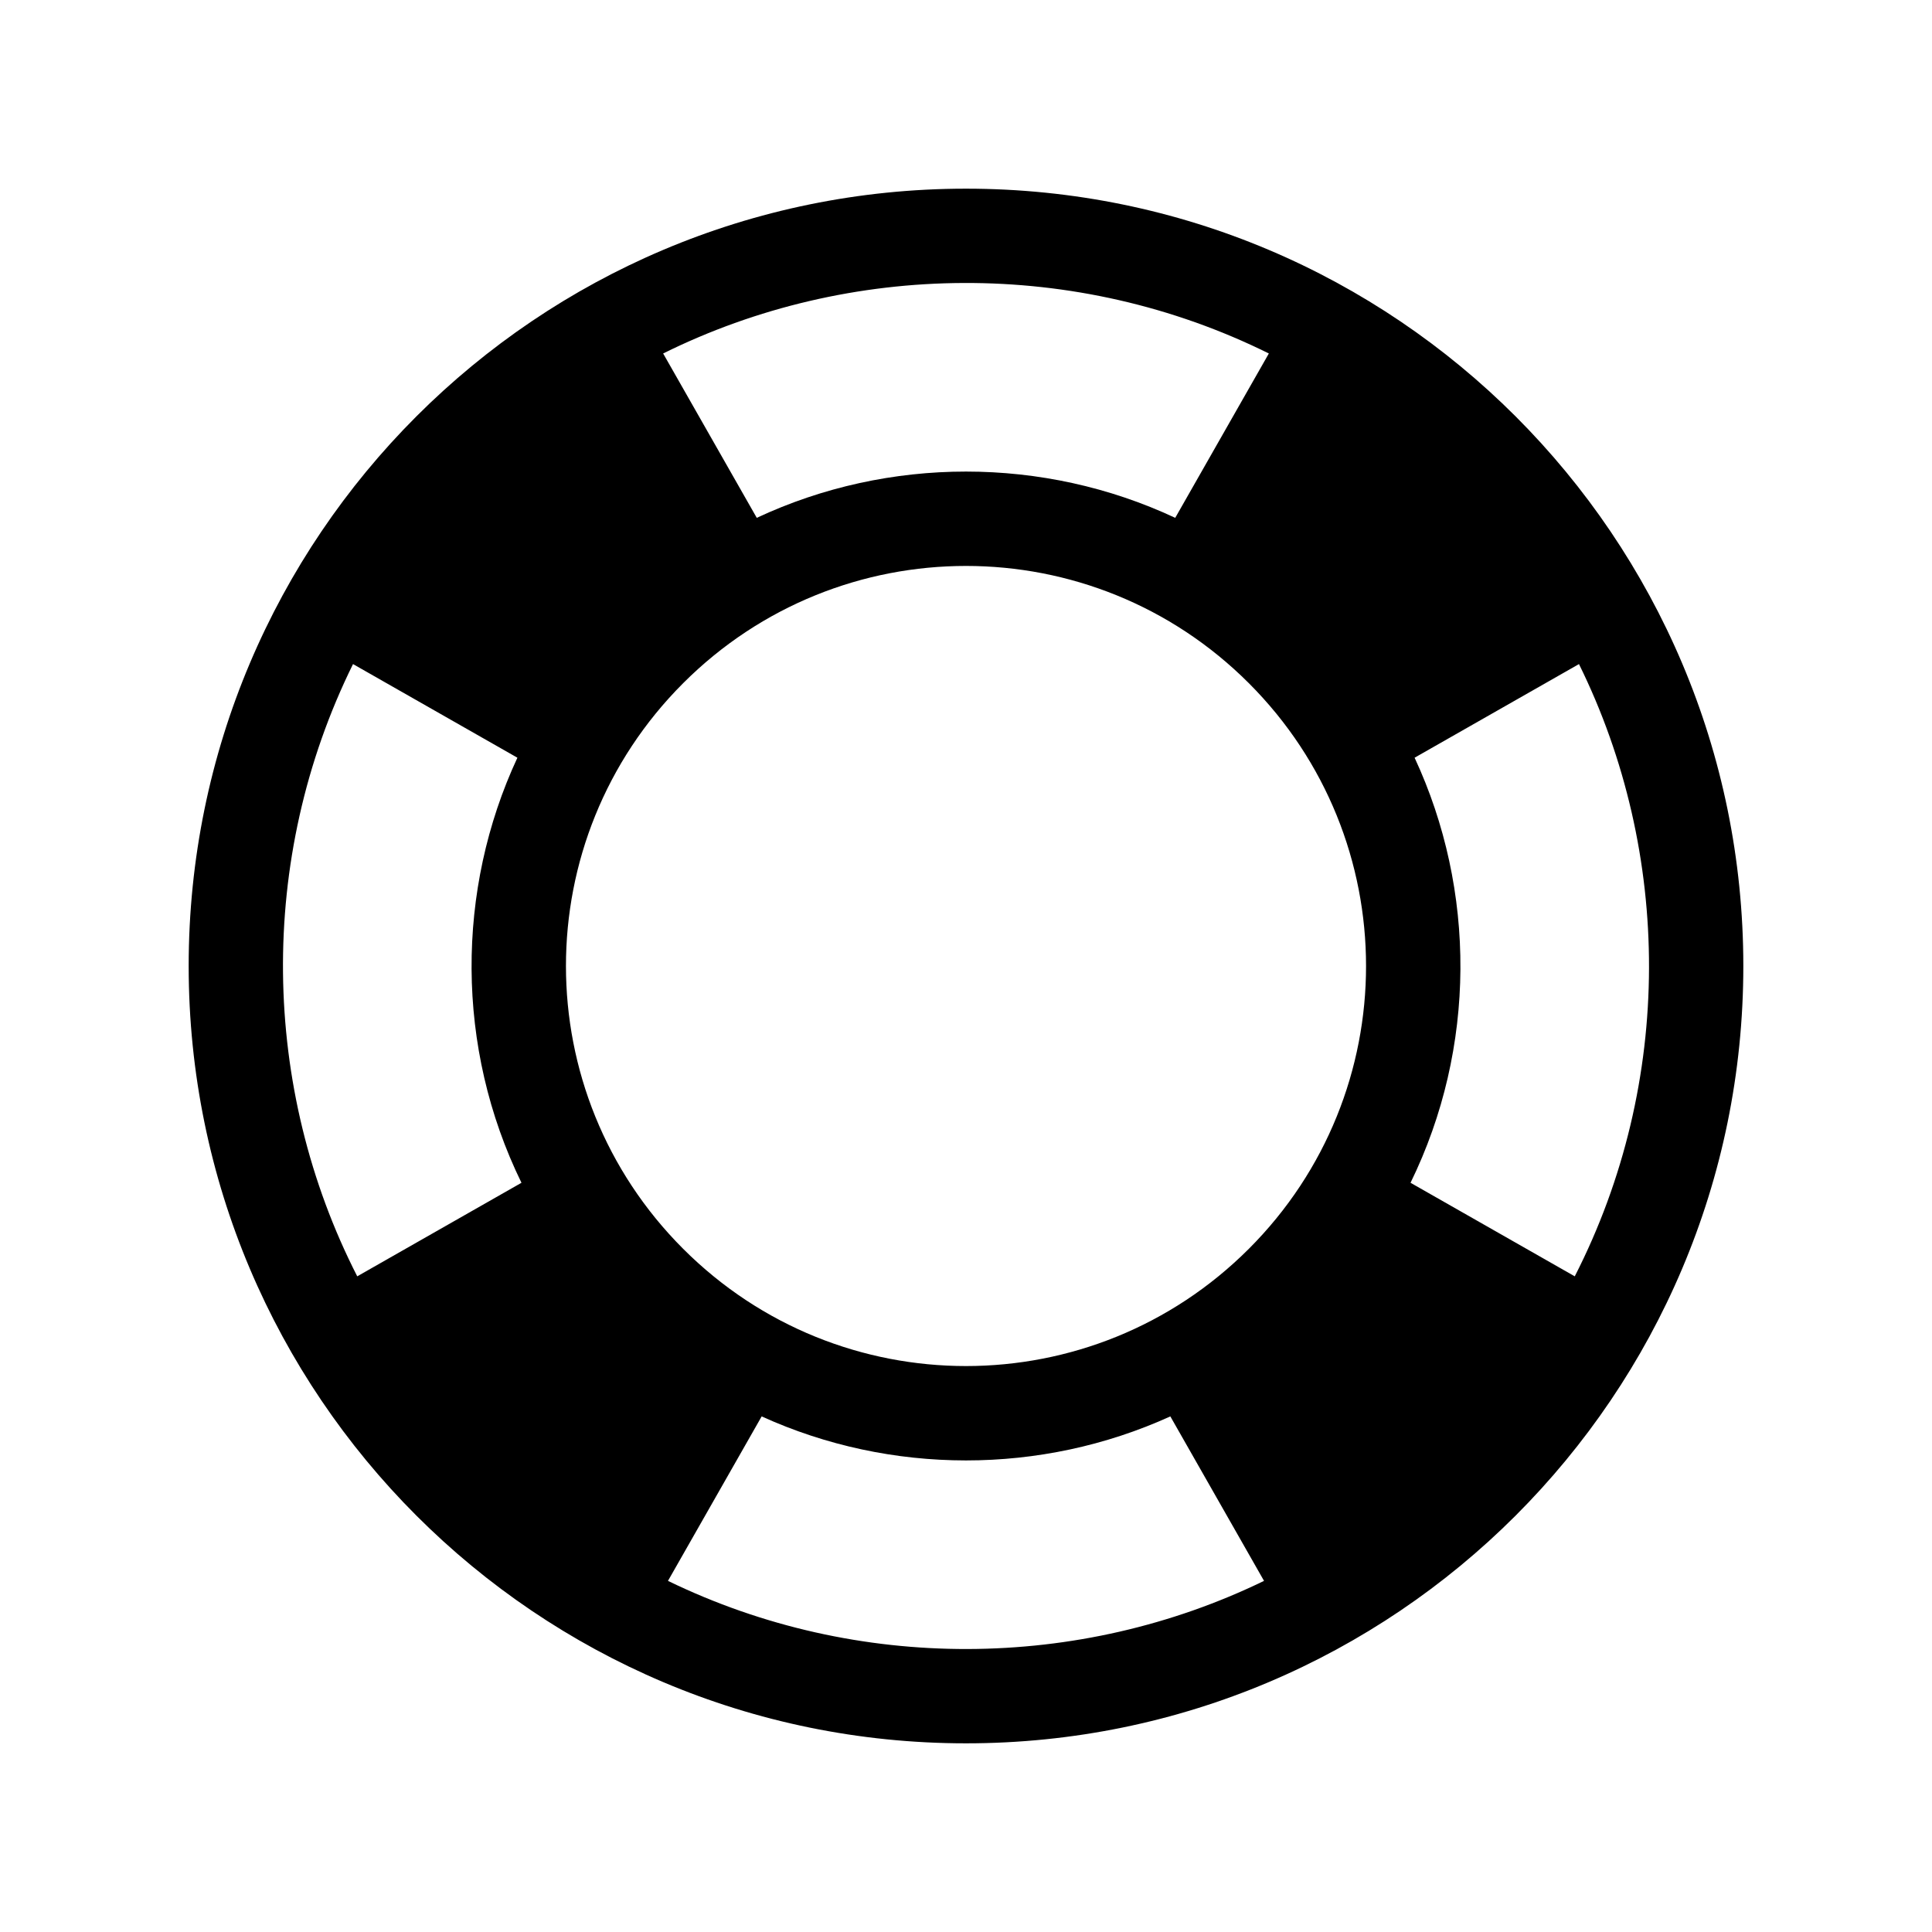
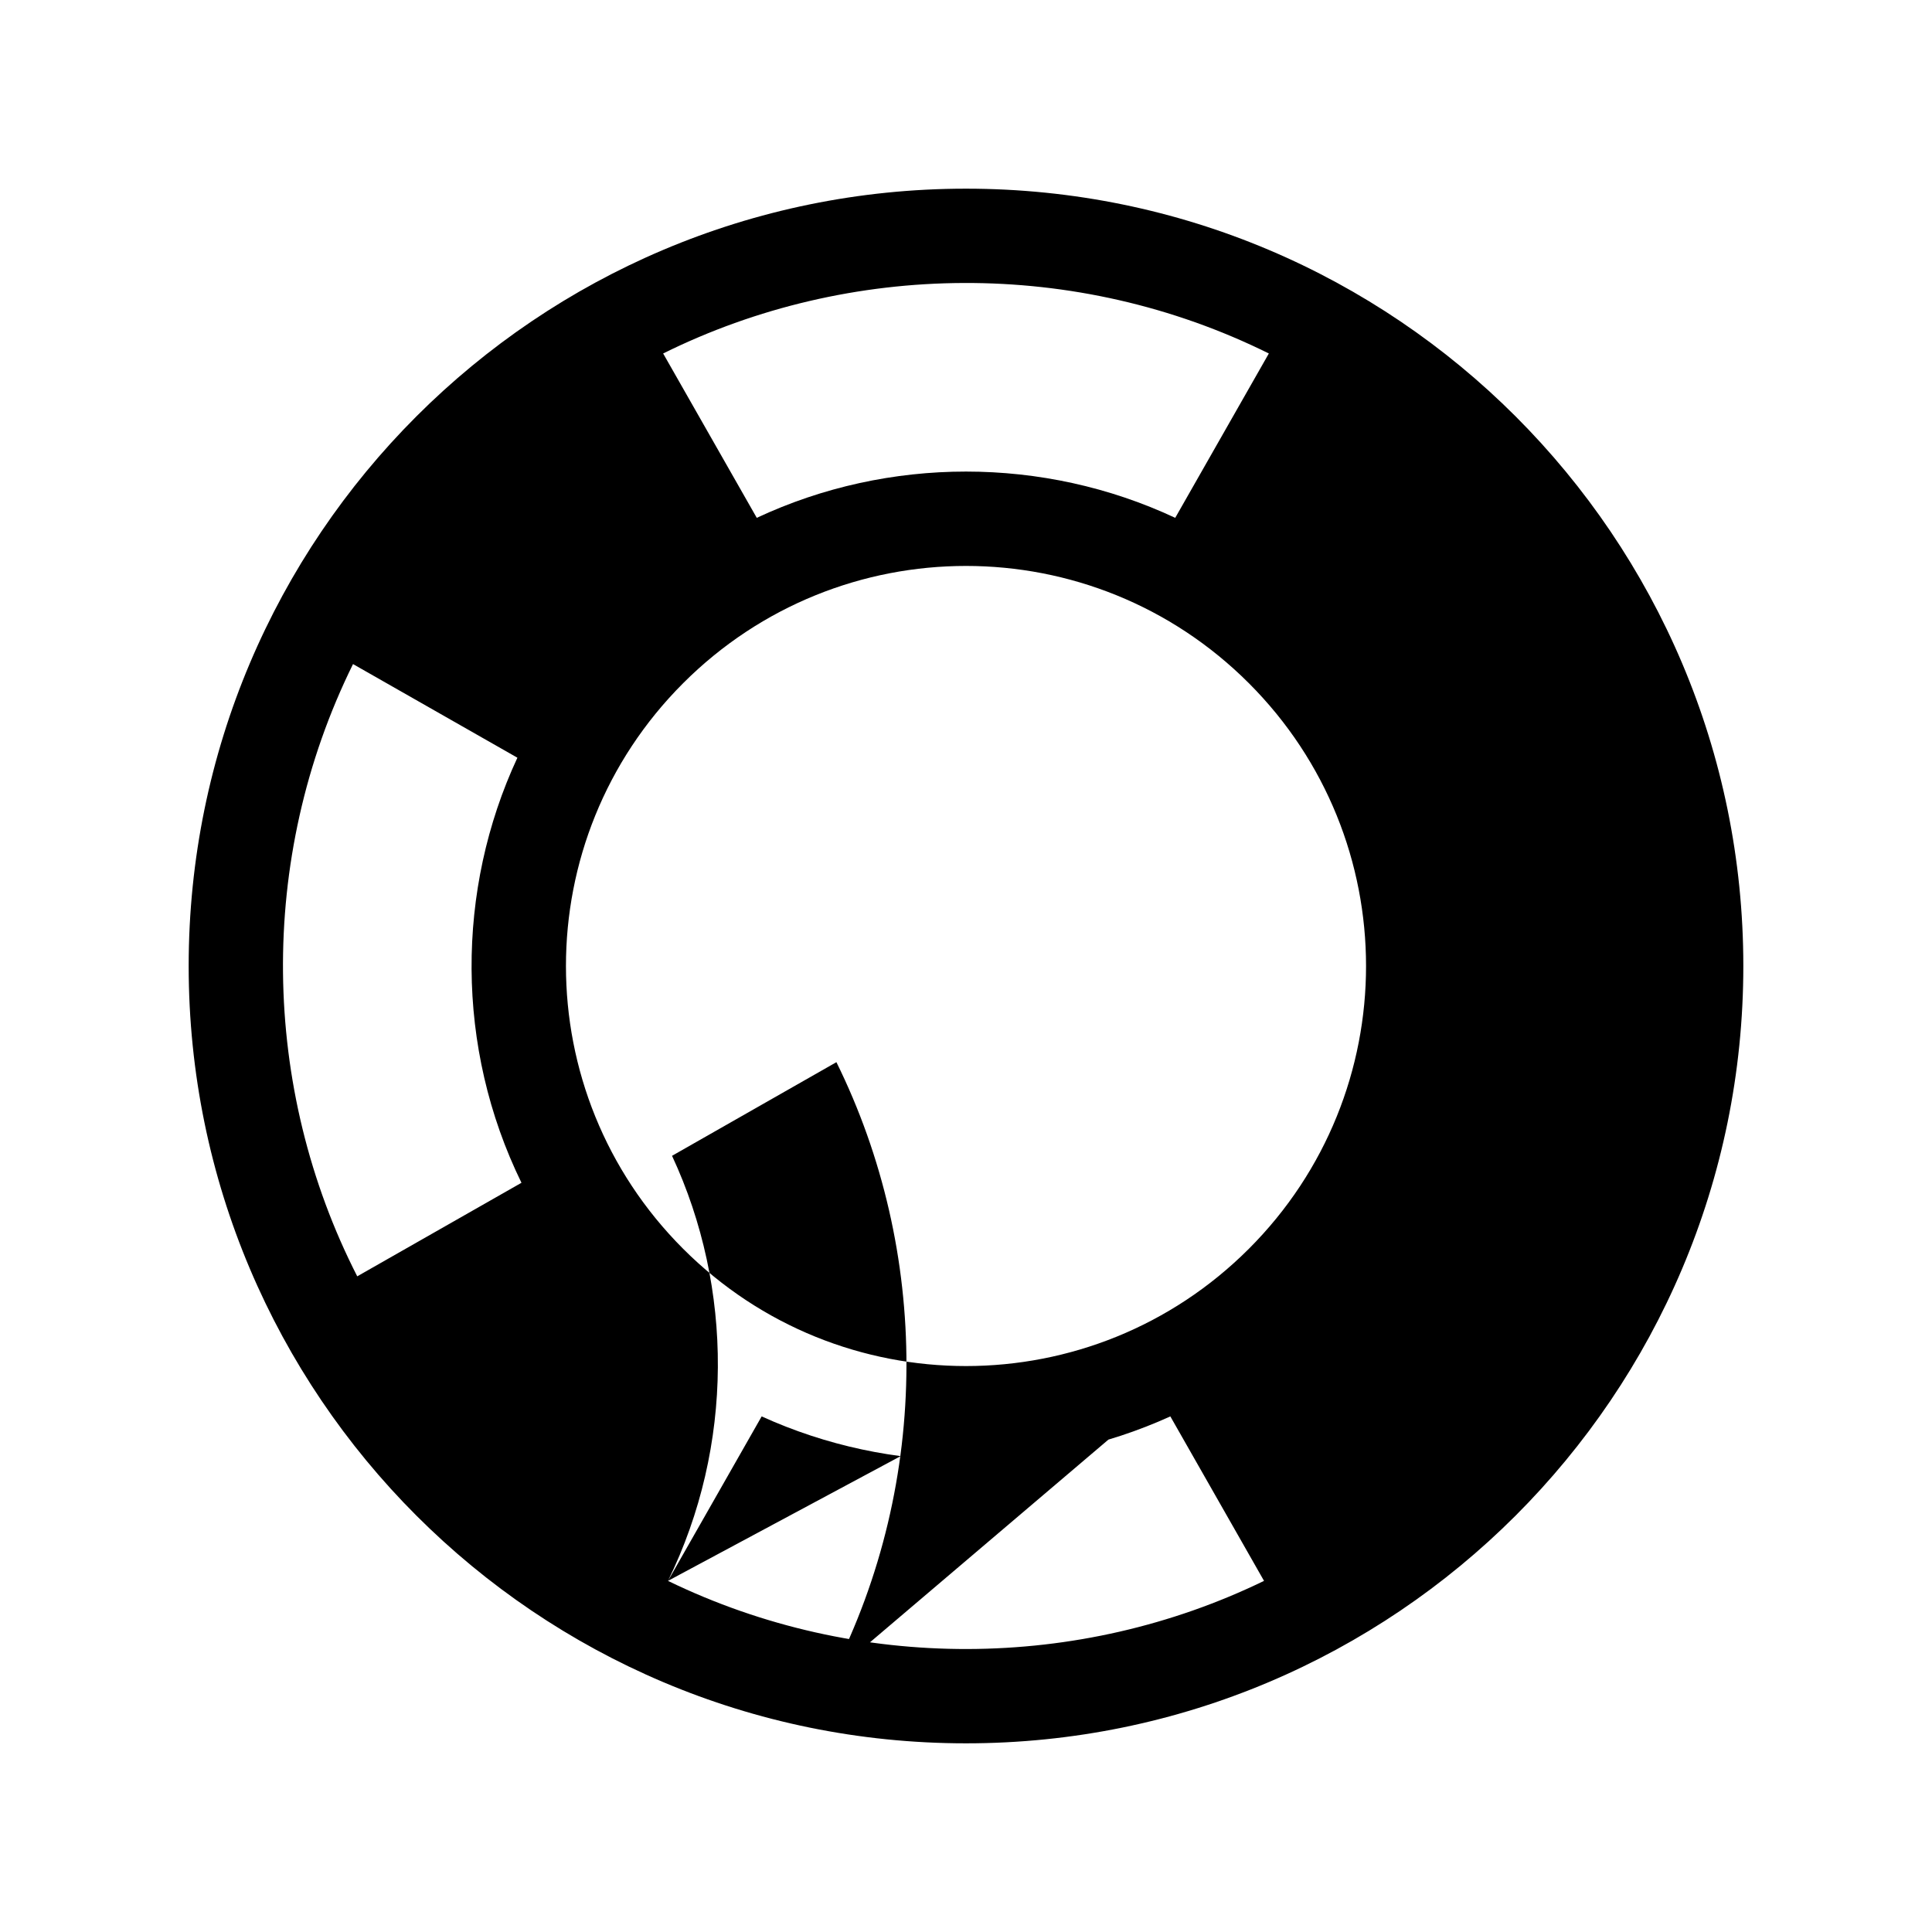
<svg xmlns="http://www.w3.org/2000/svg" version="1.1" x="0px" y="0px" width="512px" height="512px" viewBox="0 0 512 512" enable-background="new 0 0 512 512" xml:space="preserve">
-   <path id="lifebuoy-icon" d="M256,50C142.299,50,50,142.217,50,256c0,113.736,92.251,206,206,206c113.689,0,206-92.207,206-206  C462,142.306,369.787,50,256,50z M330.953,330.953c-41.387,41.388-108.452,41.458-149.906,0  c-41.395-41.395-41.441-108.465,0-149.906c41.416-41.416,108.48-41.428,149.906,0C372.344,222.435,372.4,289.511,330.953,330.953z   M336.258,93.675l-24.811,43.557c-34.916-16.342-75.943-16.355-110.895,0.001l-24.811-43.558  C225.17,69.181,285.161,68.353,336.258,93.675z M93.555,175.988l43.562,24.814c-16.287,34.993-16.457,76.8,1.078,112.647  l-43.523,24.791C69.202,288.408,68.058,227.639,93.555,175.988z M177.02,418.949l24.828-43.587  c34.195,15.547,74.063,15.566,108.305-0.001l24.828,43.588C286.028,442.725,227.216,443.329,177.02,418.949z M373.806,313.45  c17.503-35.786,17.394-77.589,1.077-112.647l43.562-24.814c24.663,49.961,25.206,110.75-1.117,162.253L373.806,313.45z" />
+   <path id="lifebuoy-icon" d="M256,50C142.299,50,50,142.217,50,256c0,113.736,92.251,206,206,206c113.689,0,206-92.207,206-206  C462,142.306,369.787,50,256,50z M330.953,330.953c-41.387,41.388-108.452,41.458-149.906,0  c-41.395-41.395-41.441-108.465,0-149.906c41.416-41.416,108.48-41.428,149.906,0C372.344,222.435,372.4,289.511,330.953,330.953z   M336.258,93.675l-24.811,43.557c-34.916-16.342-75.943-16.355-110.895,0.001l-24.811-43.558  C225.17,69.181,285.161,68.353,336.258,93.675z M93.555,175.988l43.562,24.814c-16.287,34.993-16.457,76.8,1.078,112.647  l-43.523,24.791C69.202,288.408,68.058,227.639,93.555,175.988z M177.02,418.949l24.828-43.587  c34.195,15.547,74.063,15.566,108.305-0.001l24.828,43.588C286.028,442.725,227.216,443.329,177.02,418.949z c17.503-35.786,17.394-77.589,1.077-112.647l43.562-24.814c24.663,49.961,25.206,110.75-1.117,162.253L373.806,313.45z" />
</svg>